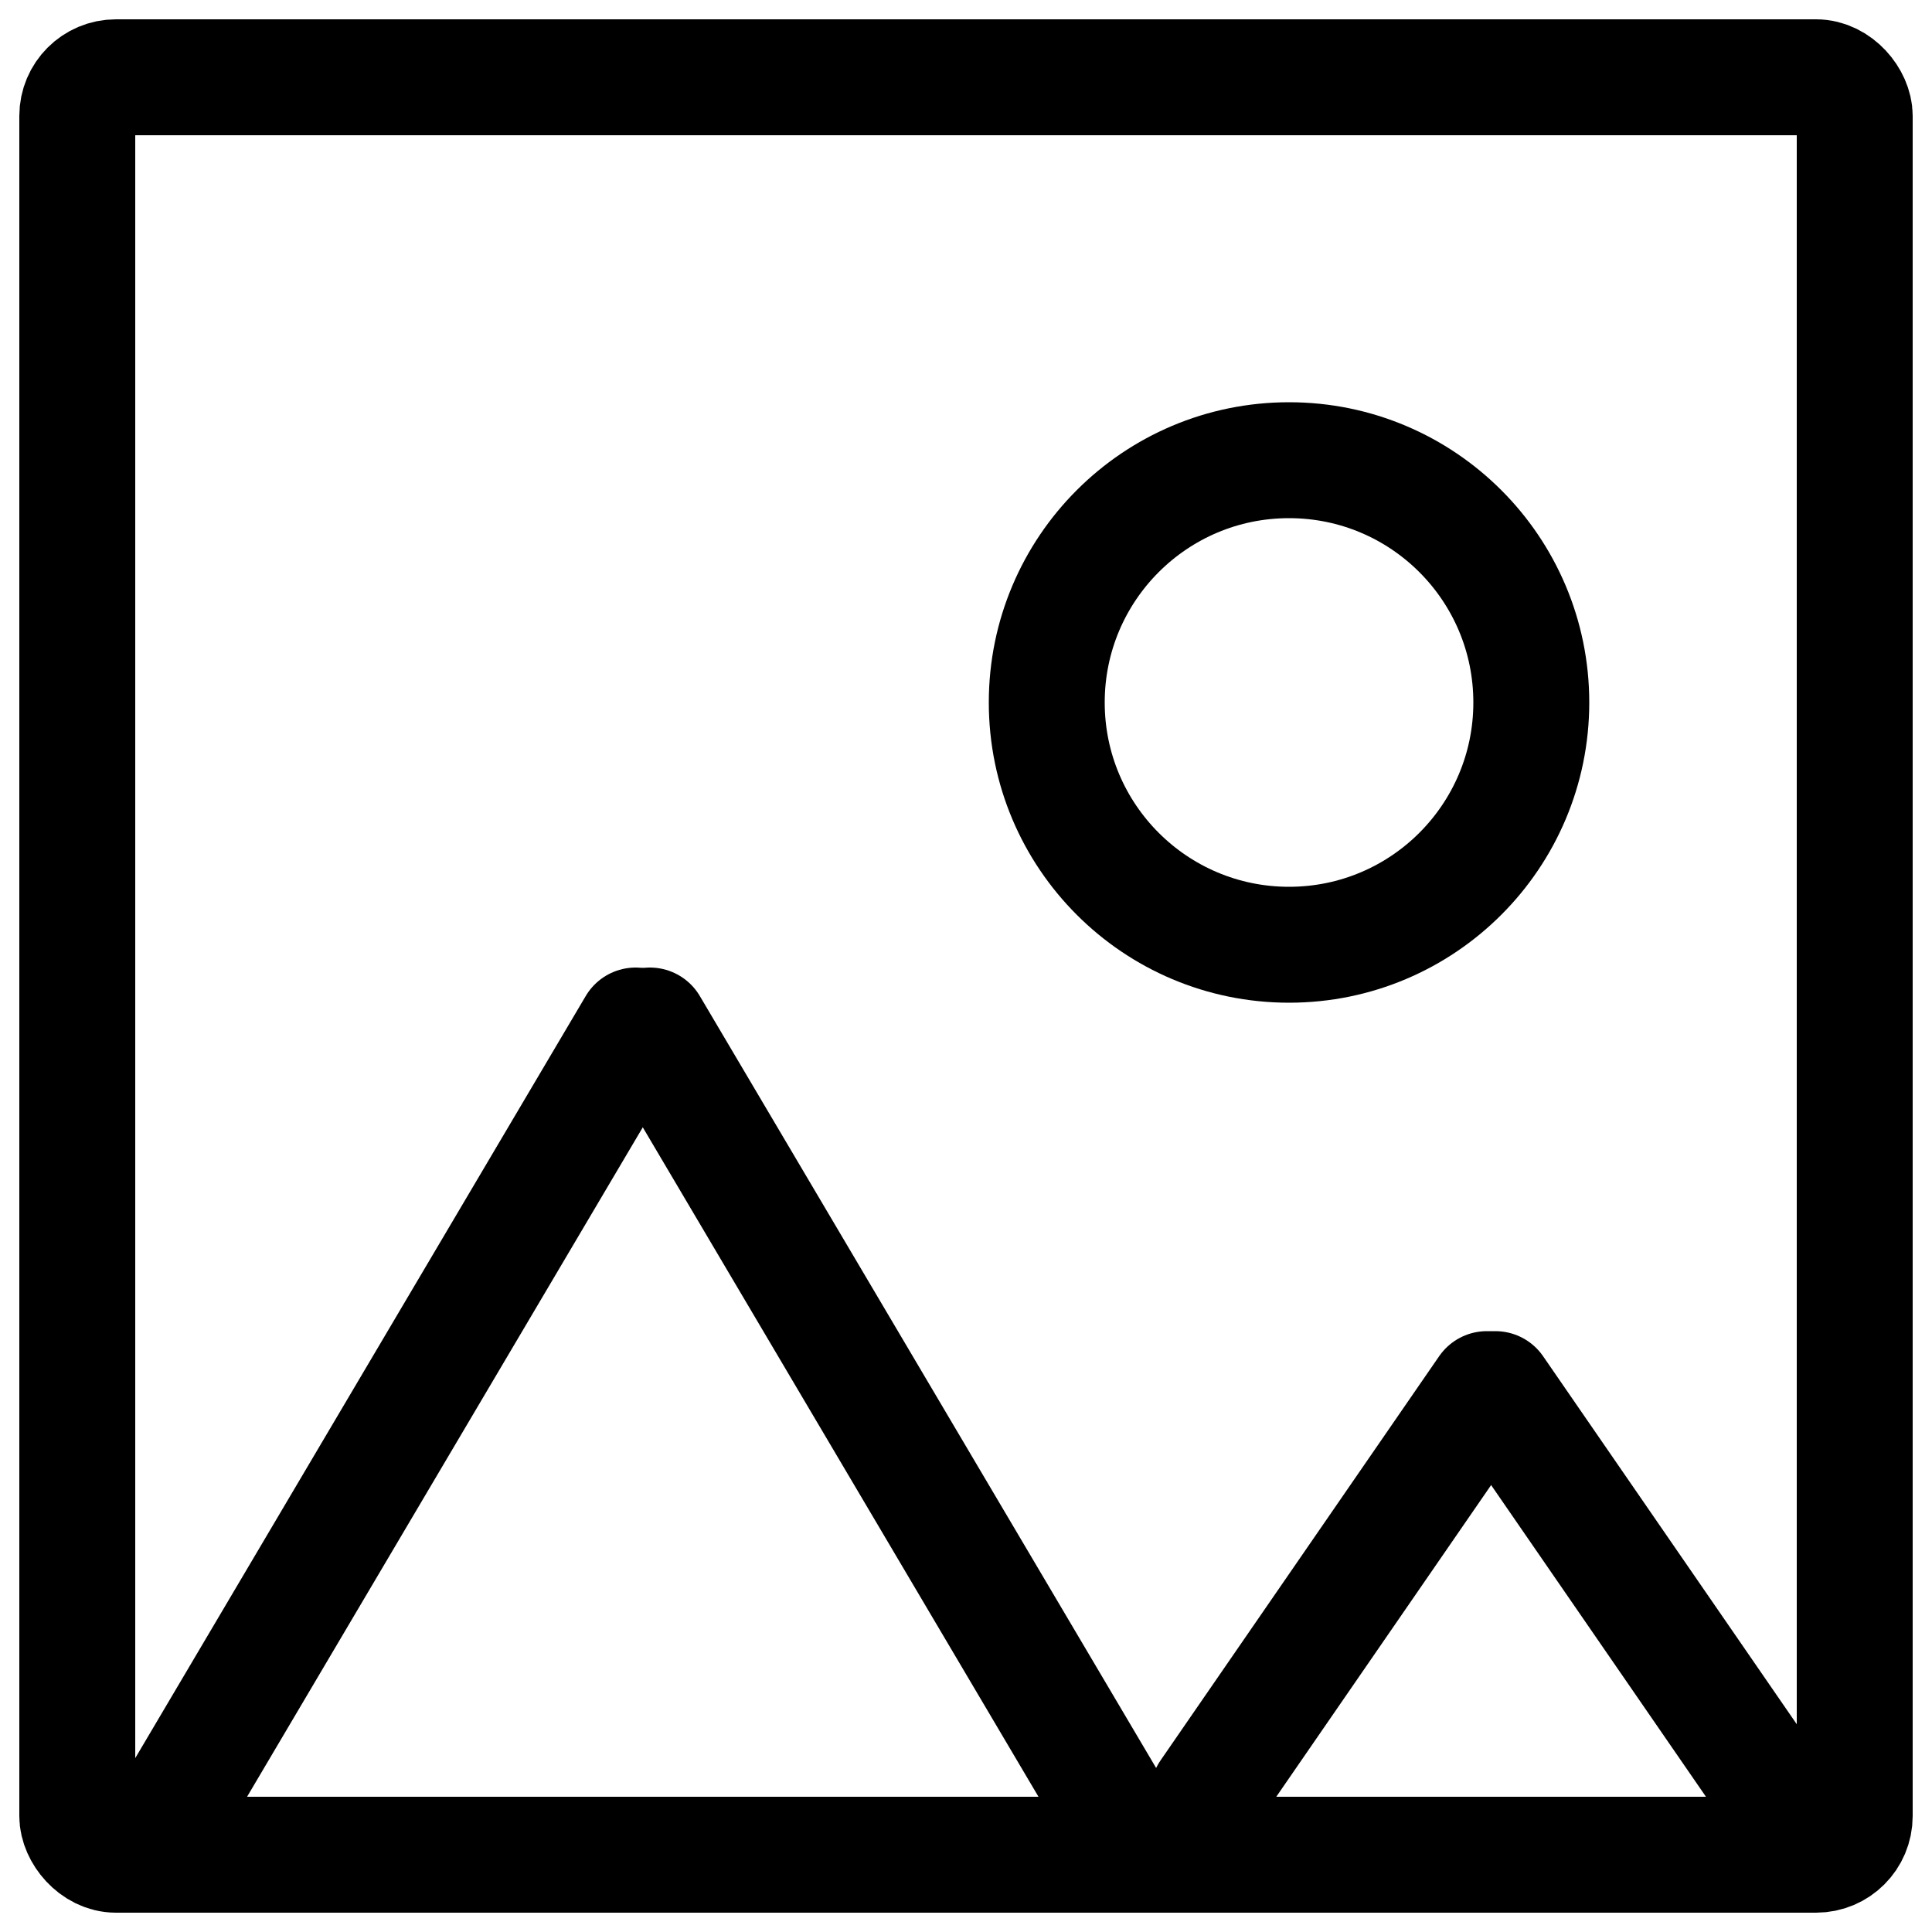
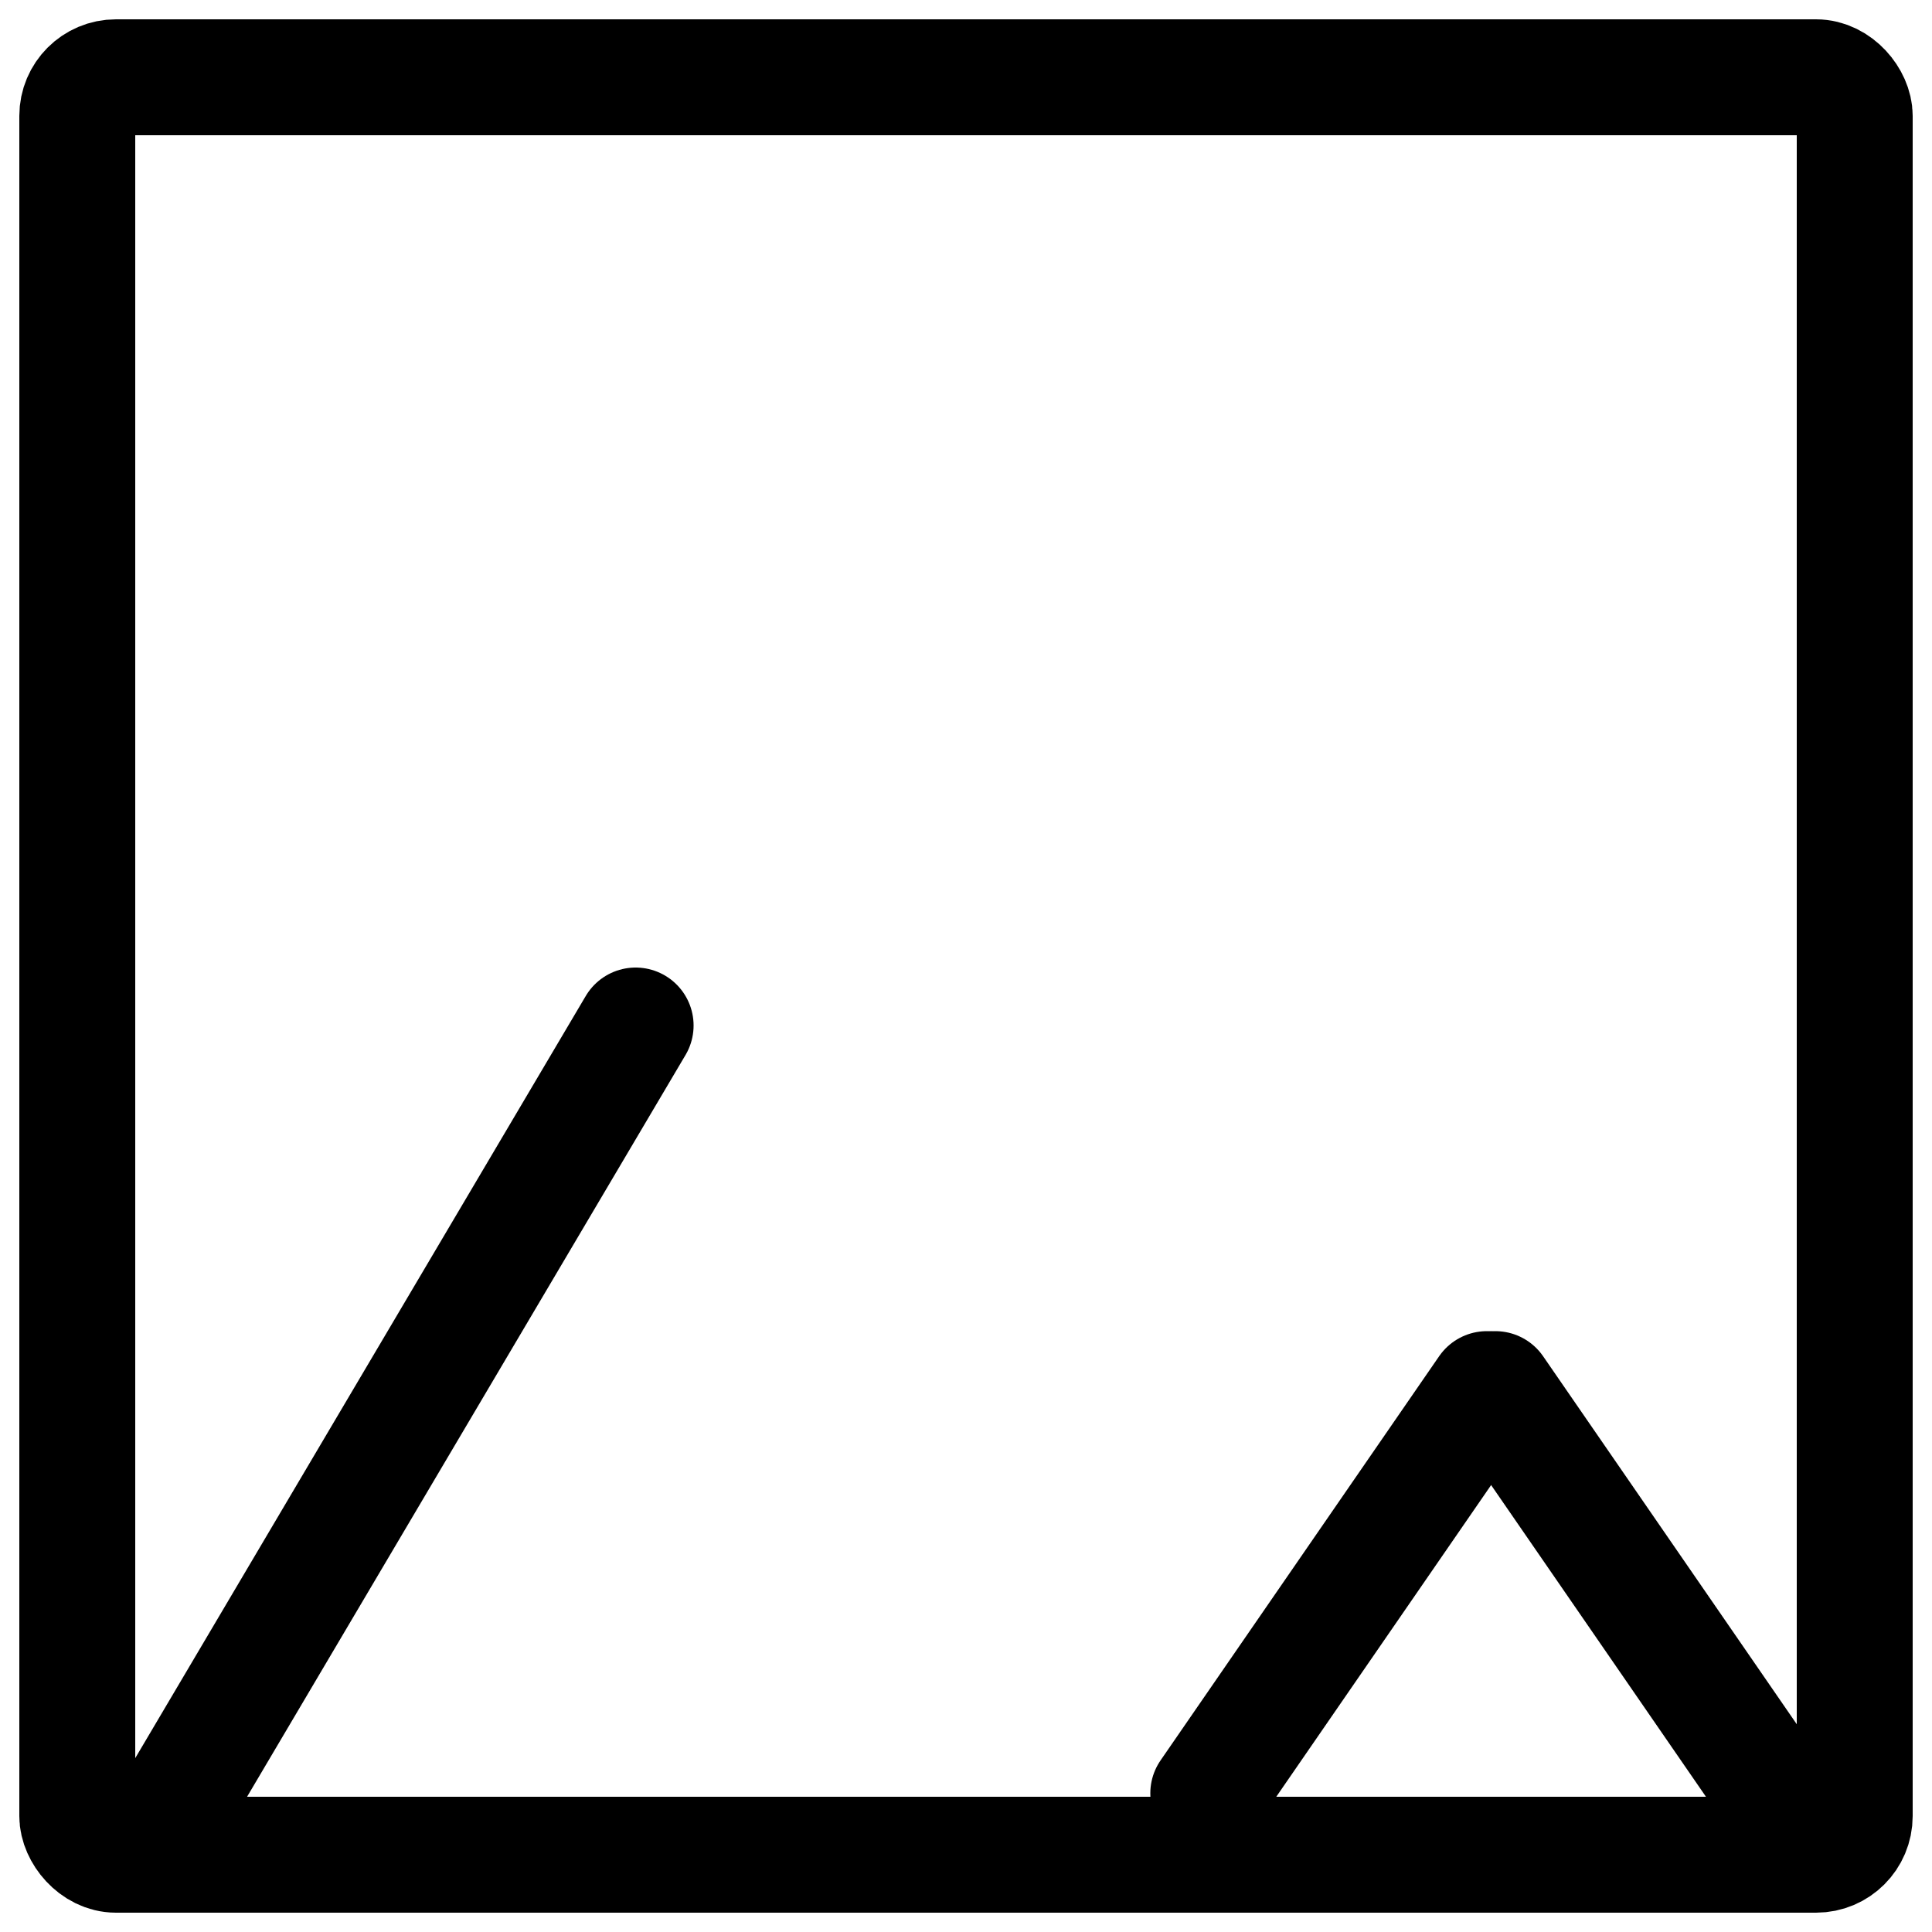
<svg xmlns="http://www.w3.org/2000/svg" id="Layer_1_copy" data-name="Layer 1 copy" viewBox="0 0 50 50">
  <defs>
    <style>.cls-1{fill:none;stroke:#000;stroke-linecap:round;stroke-linejoin:round;stroke-width:3px;}</style>
  </defs>
  <g id="Icon">
    <rect class="cls-1" x="2" y="2" width="46" height="46" rx="1" />
    <line class="cls-1" x1="4.09" y1="47.45" x2="16.45" y2="26.54" />
-     <line class="cls-1" x1="29.18" y1="47.45" x2="16.82" y2="26.54" />
    <line class="cls-1" x1="31.27" y1="46.41" x2="38.48" y2="35.95" />
    <line class="cls-1" x1="45.91" y1="46.41" x2="38.7" y2="35.95" />
-     <circle class="cls-1" cx="33.36" cy="18.18" r="6.27" />
  </g>
</svg>